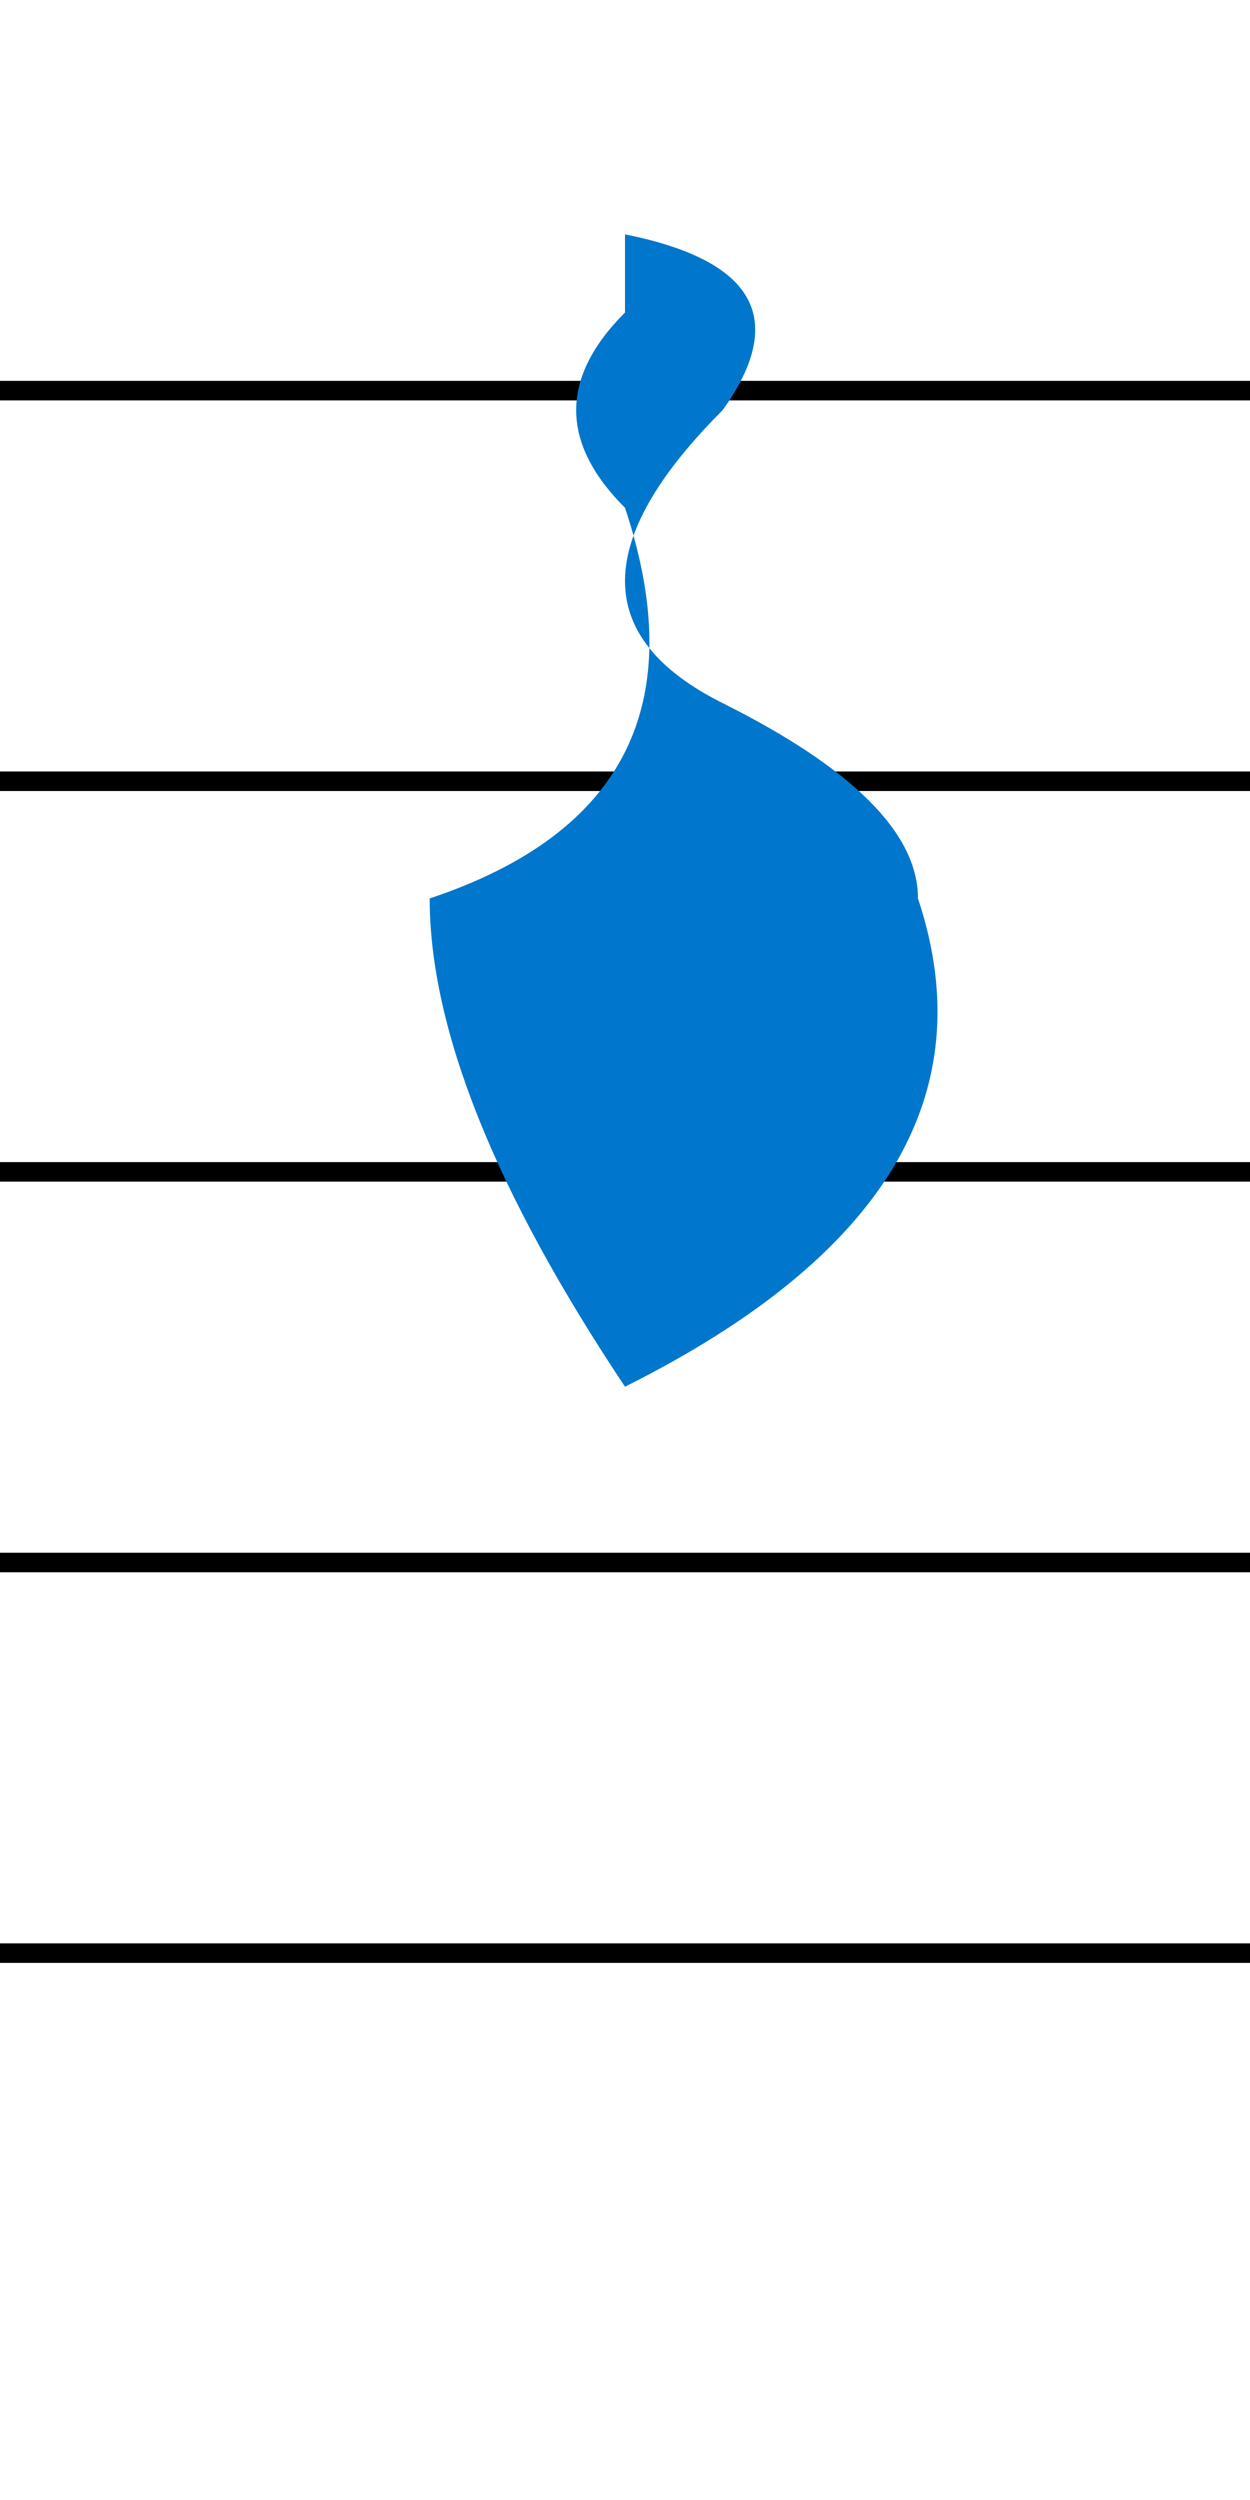
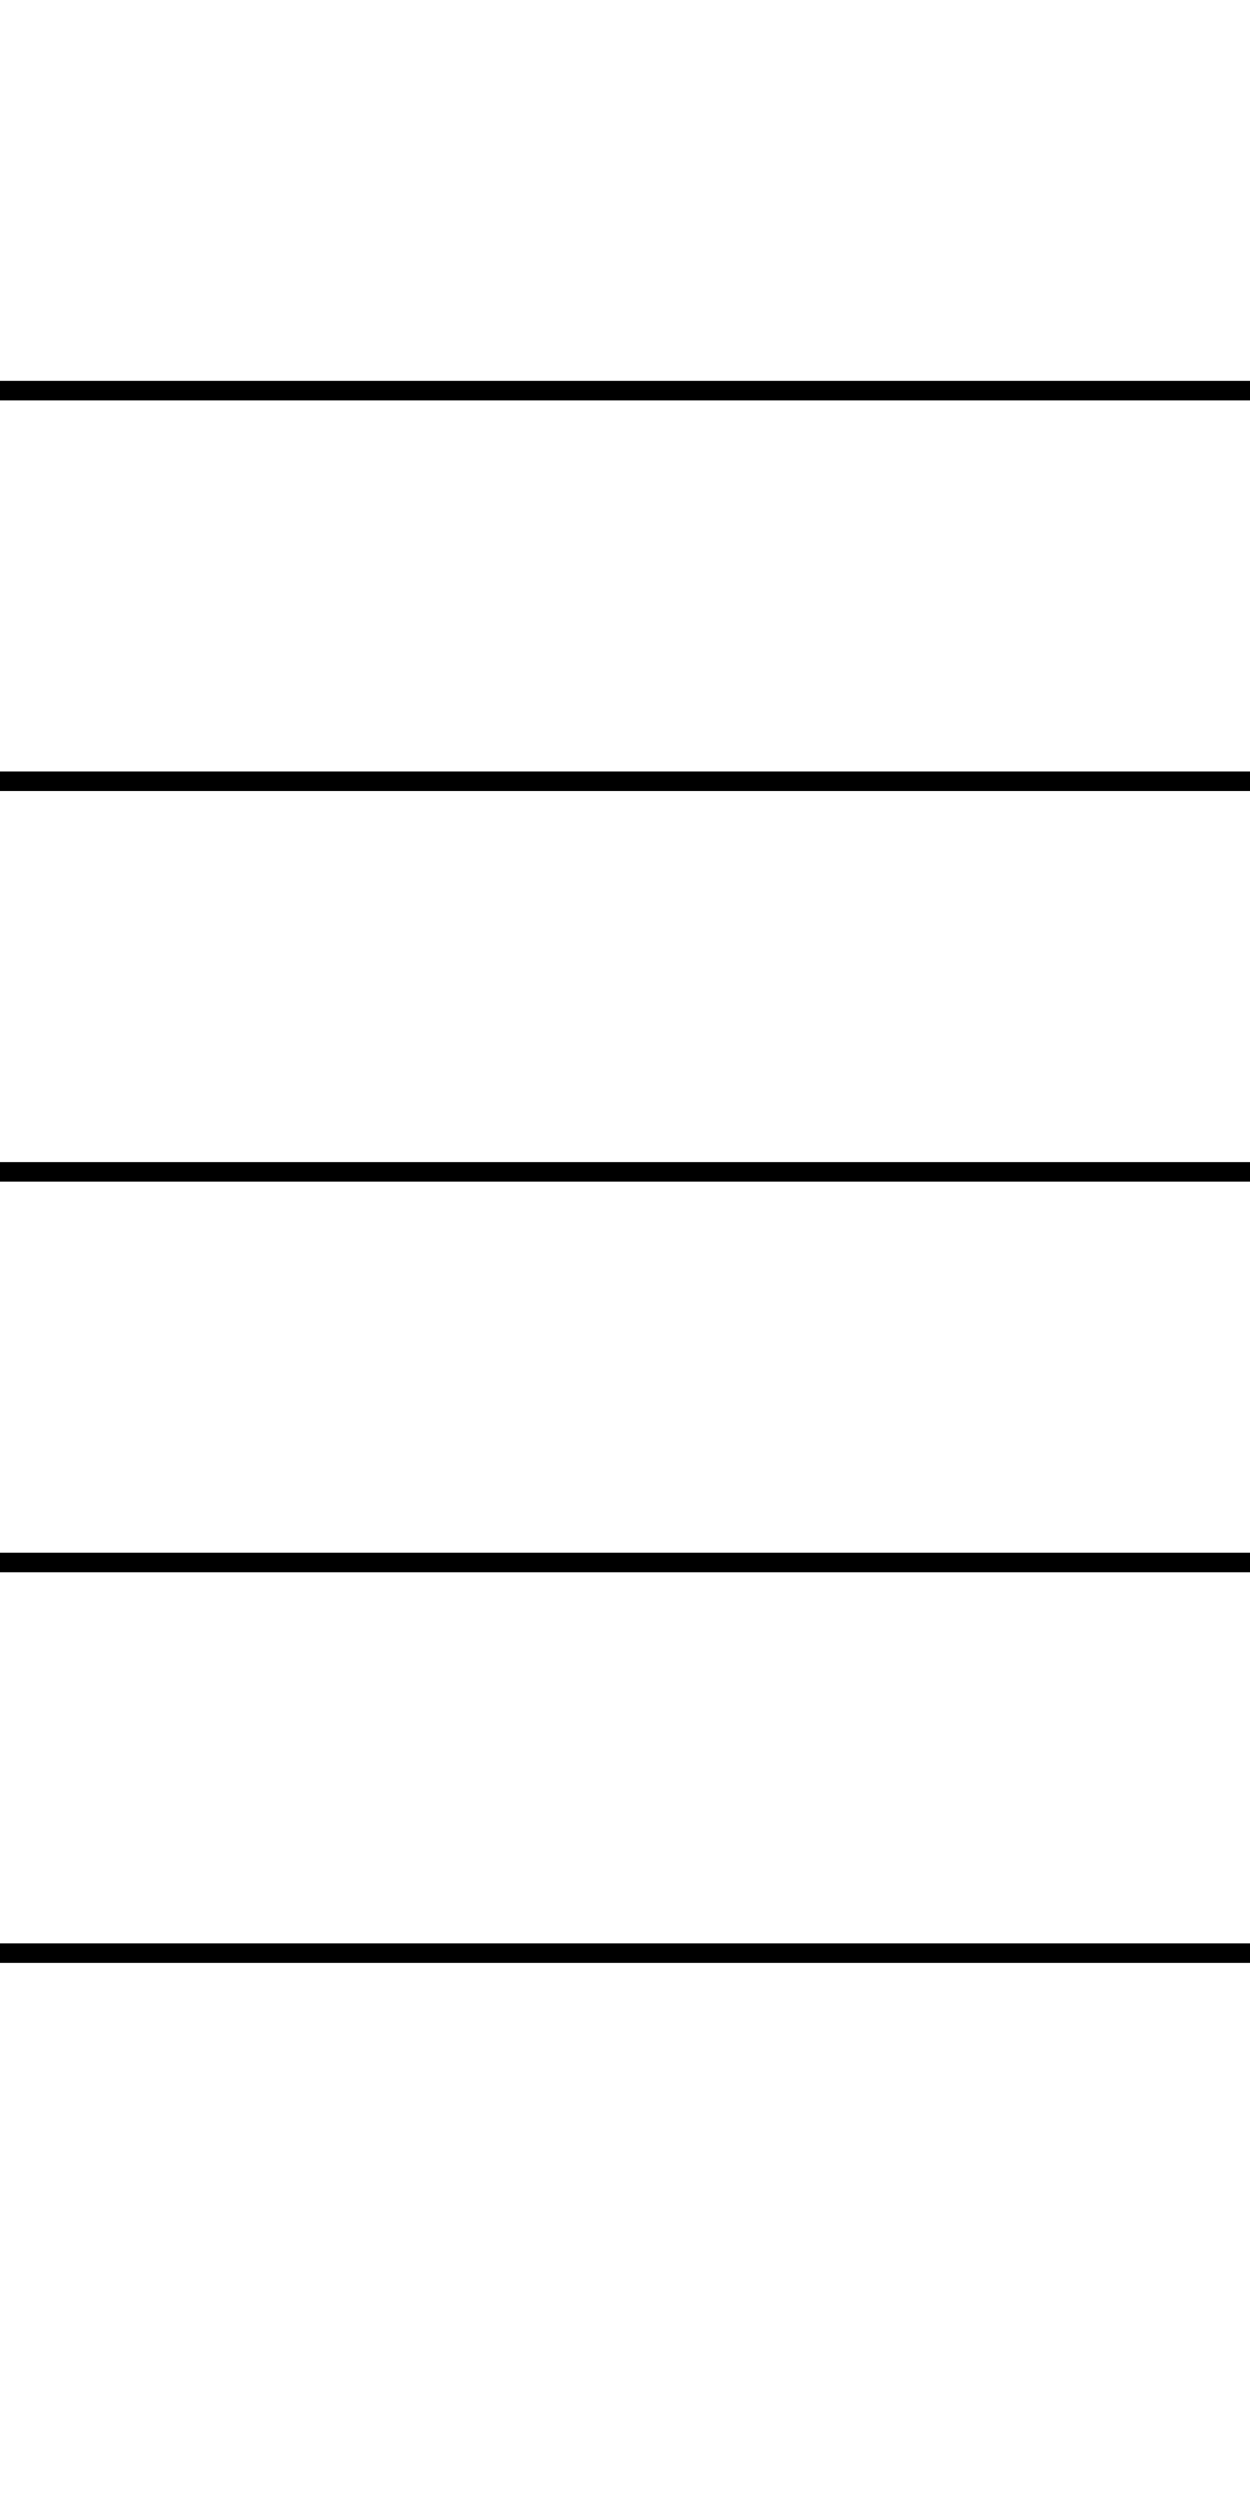
<svg xmlns="http://www.w3.org/2000/svg" viewBox="0 0 64 128">
  <style>
    .note { fill: #0077cc; }
    .staff { stroke: #000; stroke-width: 1; }
  </style>
  <g>
    <path class="staff" d="M0 20 h64 M0 40 h64 M0 60 h64 M0 80 h64 M0 100 h64" />
-     <path class="note" d="M32 16 q-5 5 0 10 q5 15 -10 20 q0 10 10 25 q20 -10 15 -25 q0 -5 -10 -10 q-10 -5 0 -15 q5 -7 -5 -9 Z" />
  </g>
</svg>